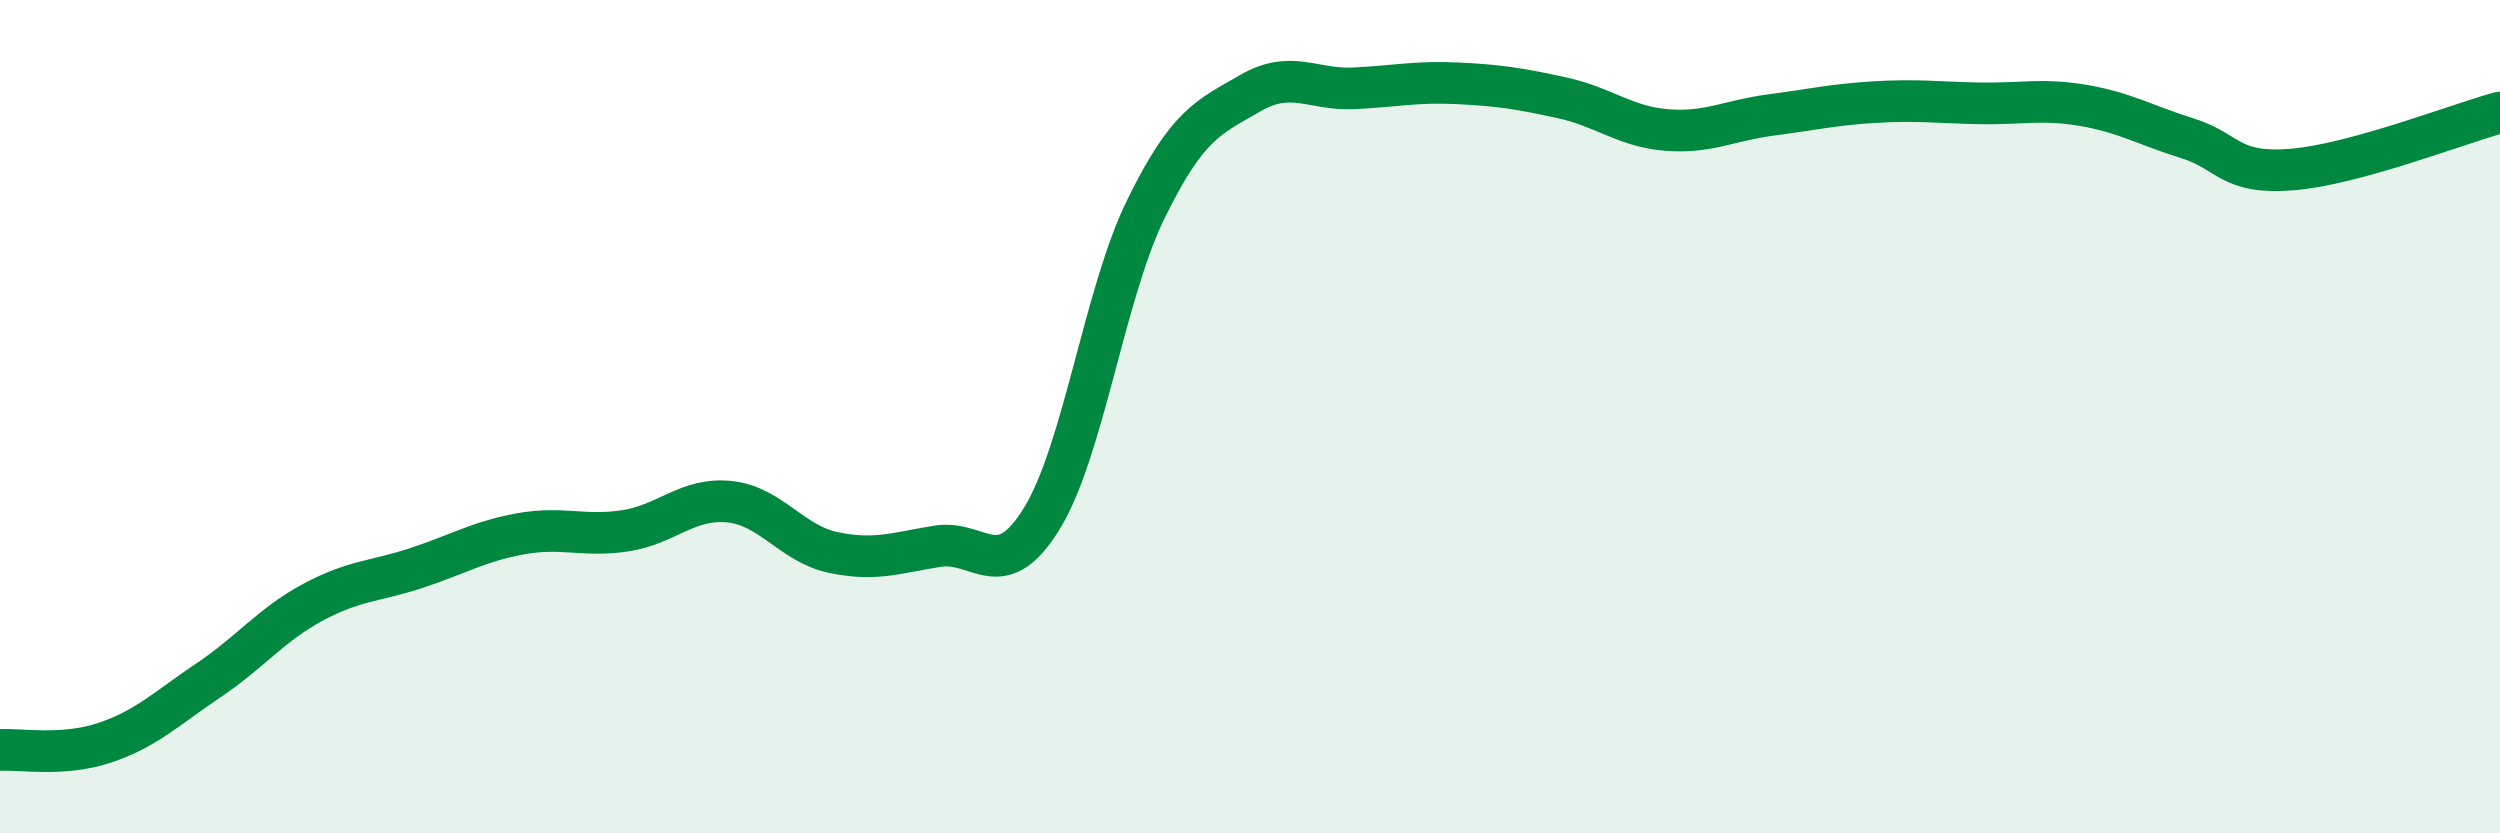
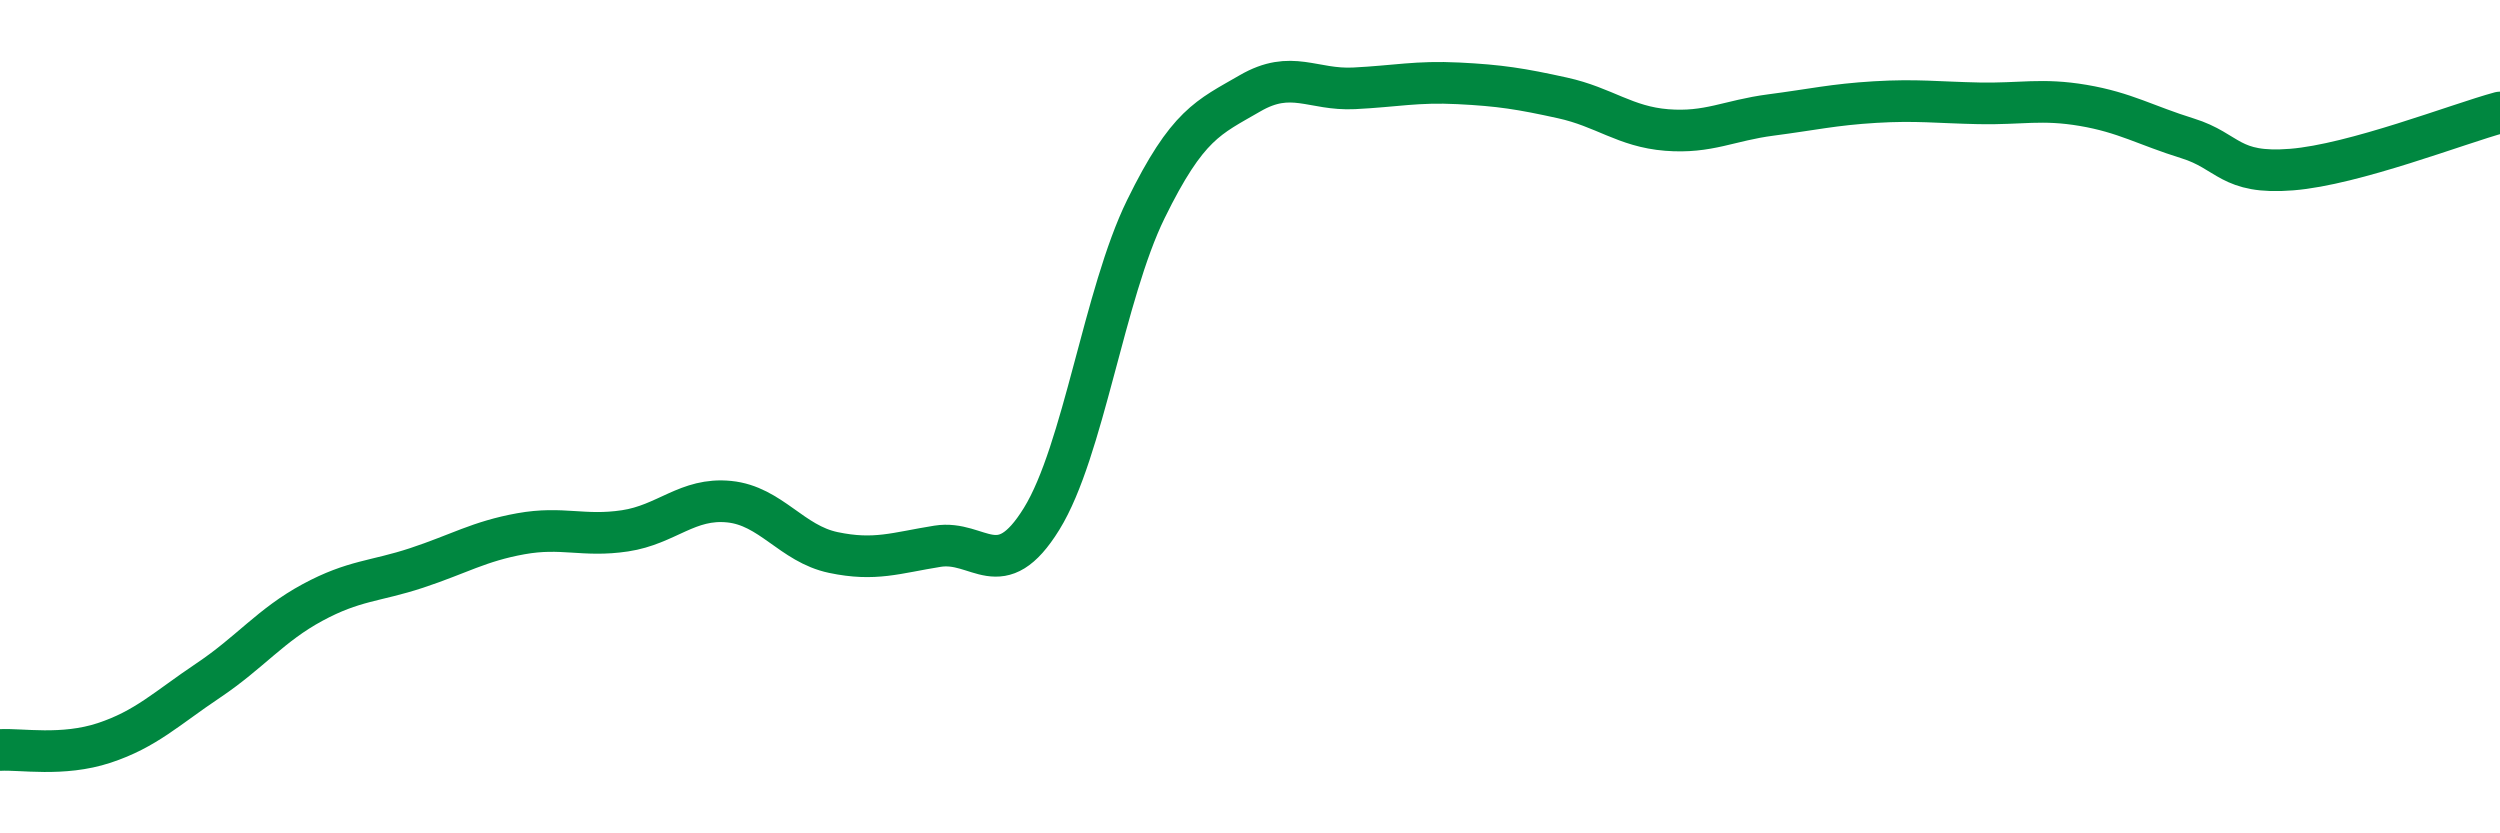
<svg xmlns="http://www.w3.org/2000/svg" width="60" height="20" viewBox="0 0 60 20">
-   <path d="M 0,18 C 0.5,17.97 1.5,18.16 2.5,17.83 C 3.5,17.5 4,17 5,16.33 C 6,15.66 6.5,15 7.5,14.46 C 8.5,13.92 9,13.96 10,13.63 C 11,13.3 11.5,12.99 12.5,12.81 C 13.5,12.63 14,12.89 15,12.74 C 16,12.59 16.5,11.94 17.5,12.04 C 18.5,12.14 19,13.05 20,13.26 C 21,13.47 21.5,13.27 22.5,13.11 C 23.5,12.95 24,14.07 25,12.45 C 26,10.83 26.5,7.06 27.5,5.02 C 28.5,2.98 29,2.82 30,2.24 C 31,1.66 31.5,2.17 32.5,2.12 C 33.5,2.07 34,1.95 35,2 C 36,2.05 36.5,2.13 37.5,2.35 C 38.5,2.57 39,3.04 40,3.12 C 41,3.2 41.5,2.89 42.5,2.76 C 43.5,2.63 44,2.51 45,2.45 C 46,2.39 46.5,2.46 47.5,2.48 C 48.5,2.5 49,2.36 50,2.53 C 51,2.7 51.5,3.01 52.5,3.32 C 53.5,3.63 53.5,4.19 55,4.07 C 56.5,3.95 59,2.97 60,2.7L60 20L0 20Z" fill="#008740" opacity="0.1" stroke-linecap="round" stroke-linejoin="round" />
  <path d="M 0,18 C 0.5,17.97 1.5,18.16 2.5,17.83 C 3.5,17.5 4,17 5,16.33 C 6,15.66 6.5,15 7.5,14.46 C 8.5,13.92 9,13.96 10,13.63 C 11,13.3 11.5,12.99 12.5,12.81 C 13.5,12.63 14,12.89 15,12.74 C 16,12.59 16.5,11.94 17.5,12.04 C 18.5,12.14 19,13.05 20,13.26 C 21,13.47 21.5,13.27 22.5,13.11 C 23.5,12.95 24,14.07 25,12.45 C 26,10.83 26.5,7.06 27.5,5.02 C 28.5,2.98 29,2.82 30,2.24 C 31,1.66 31.5,2.17 32.5,2.12 C 33.5,2.07 34,1.95 35,2 C 36,2.05 36.5,2.13 37.5,2.35 C 38.5,2.57 39,3.04 40,3.12 C 41,3.2 41.5,2.89 42.5,2.76 C 43.5,2.63 44,2.51 45,2.45 C 46,2.39 46.5,2.46 47.5,2.48 C 48.5,2.5 49,2.36 50,2.53 C 51,2.7 51.5,3.01 52.5,3.32 C 53.5,3.63 53.5,4.19 55,4.07 C 56.5,3.95 59,2.97 60,2.7" stroke="#008740" stroke-width="1" fill="none" stroke-linecap="round" stroke-linejoin="round" />
</svg>